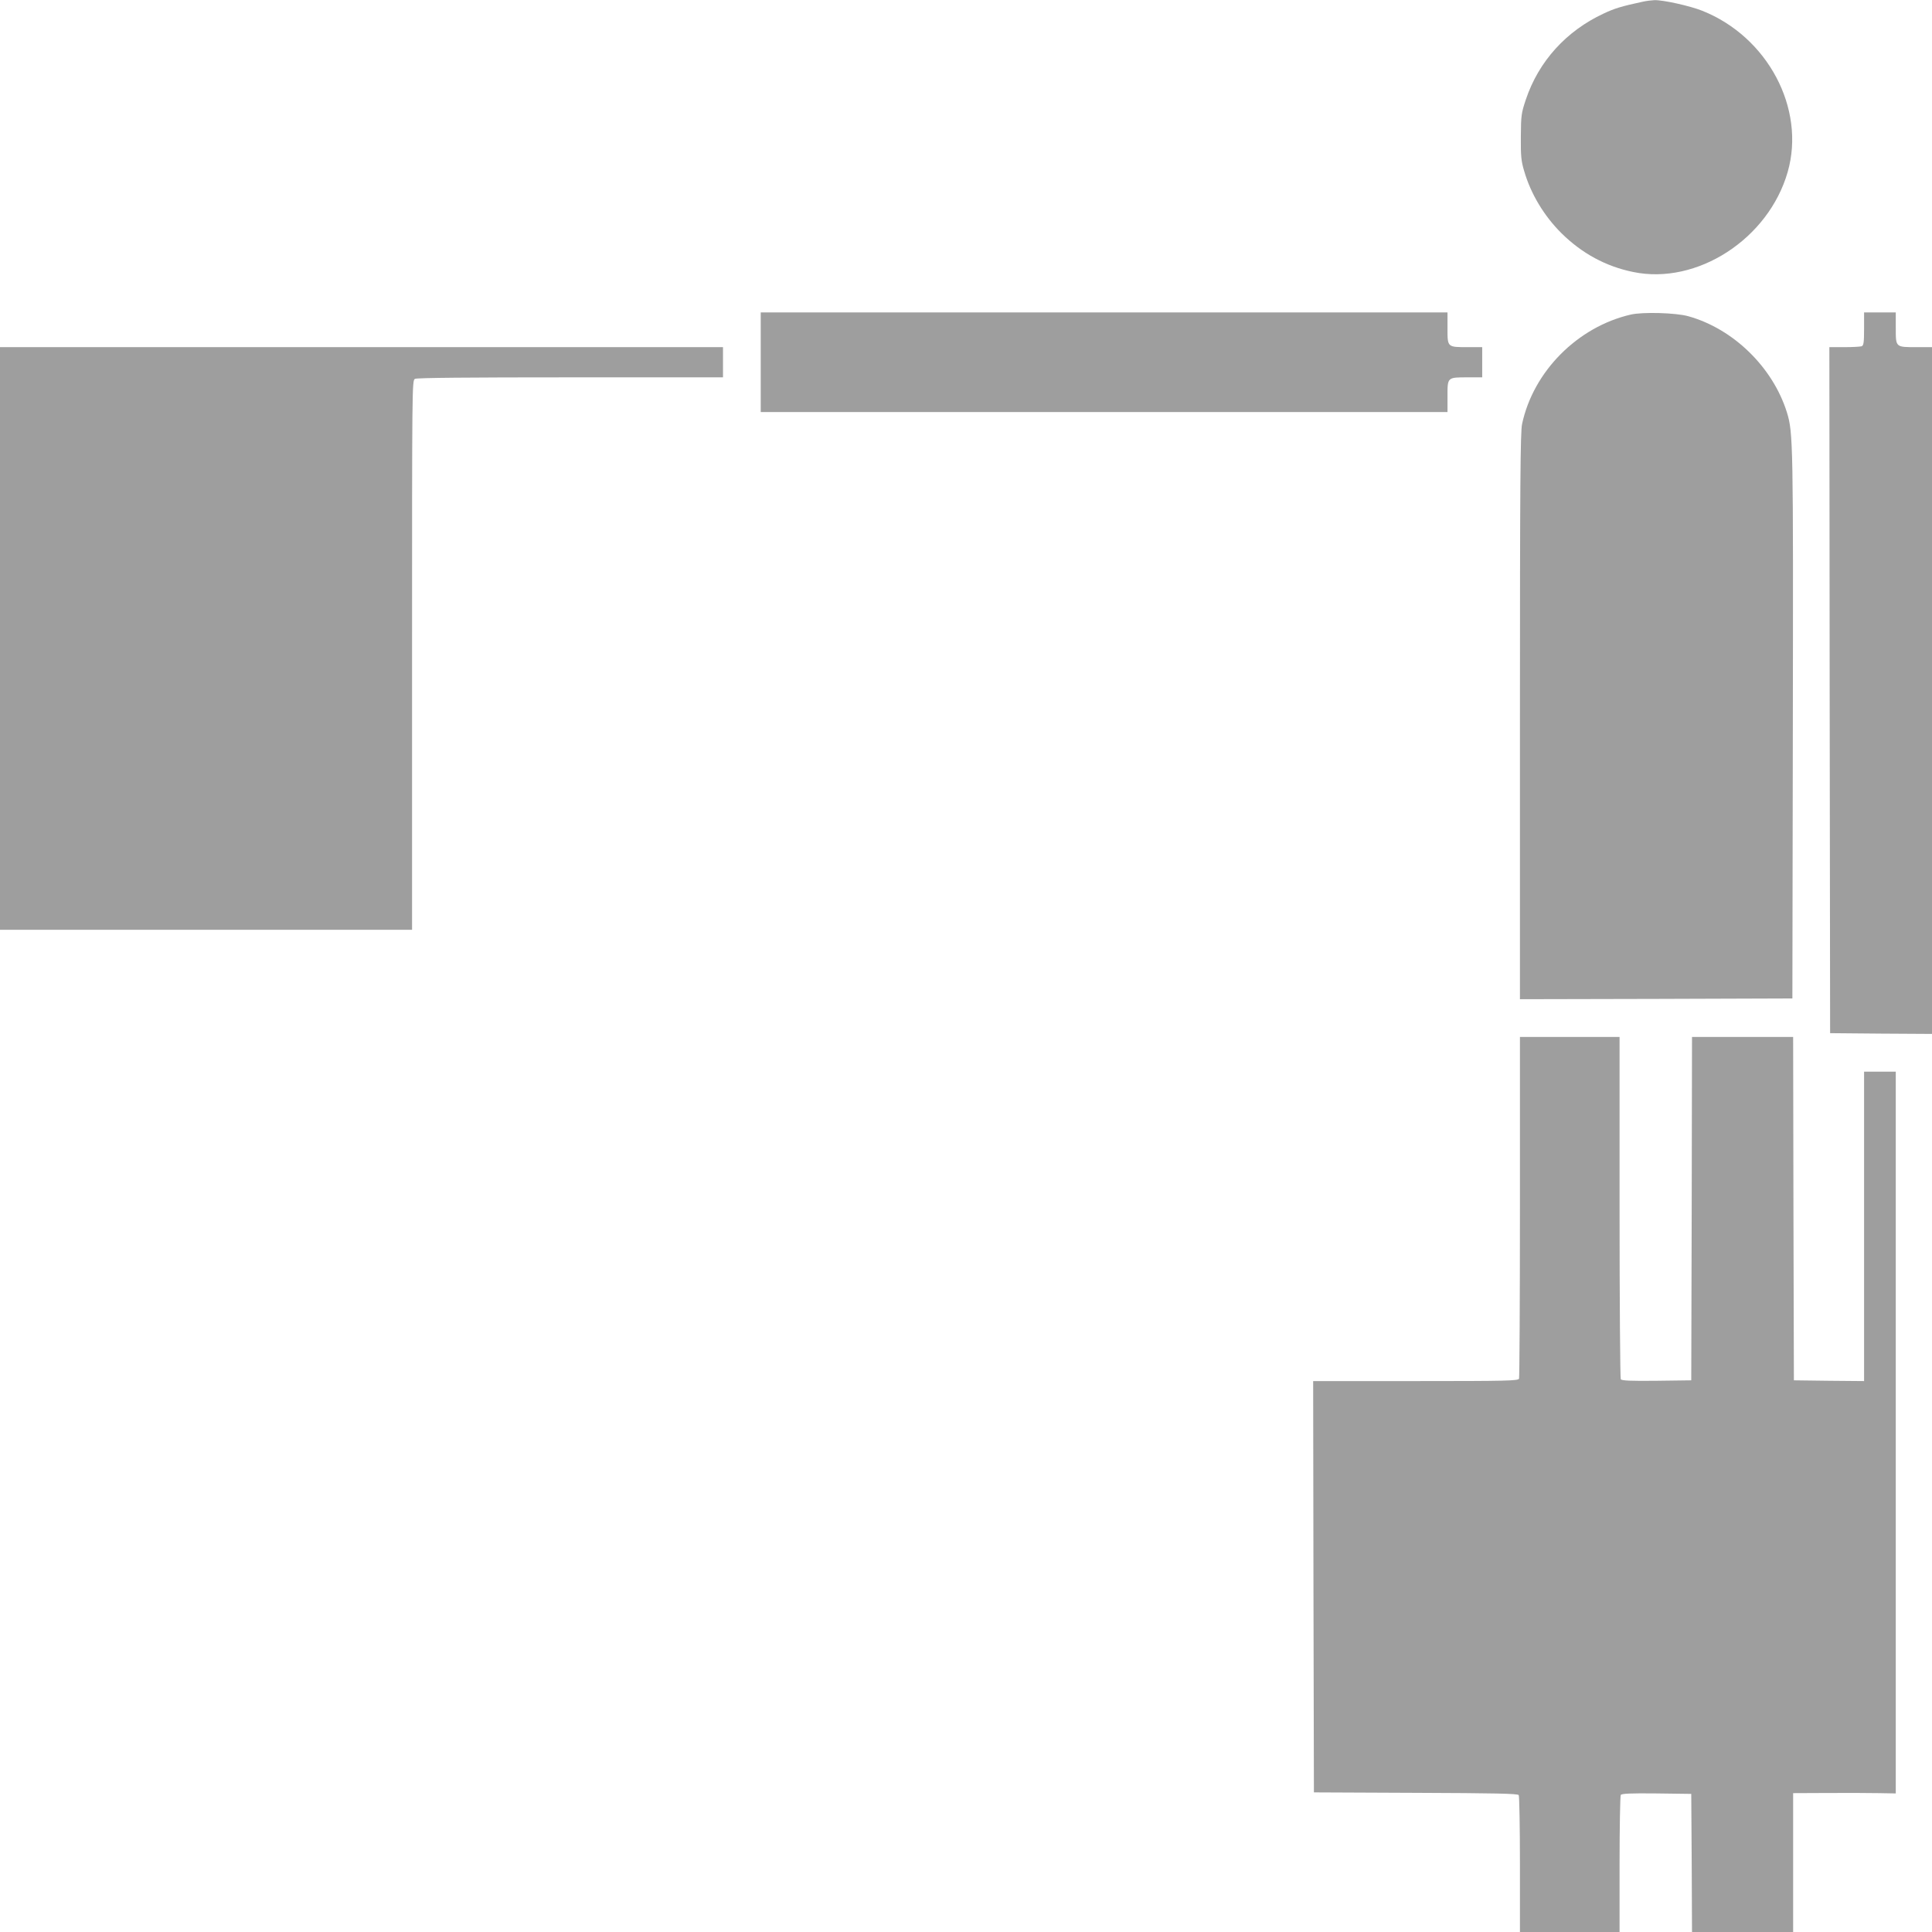
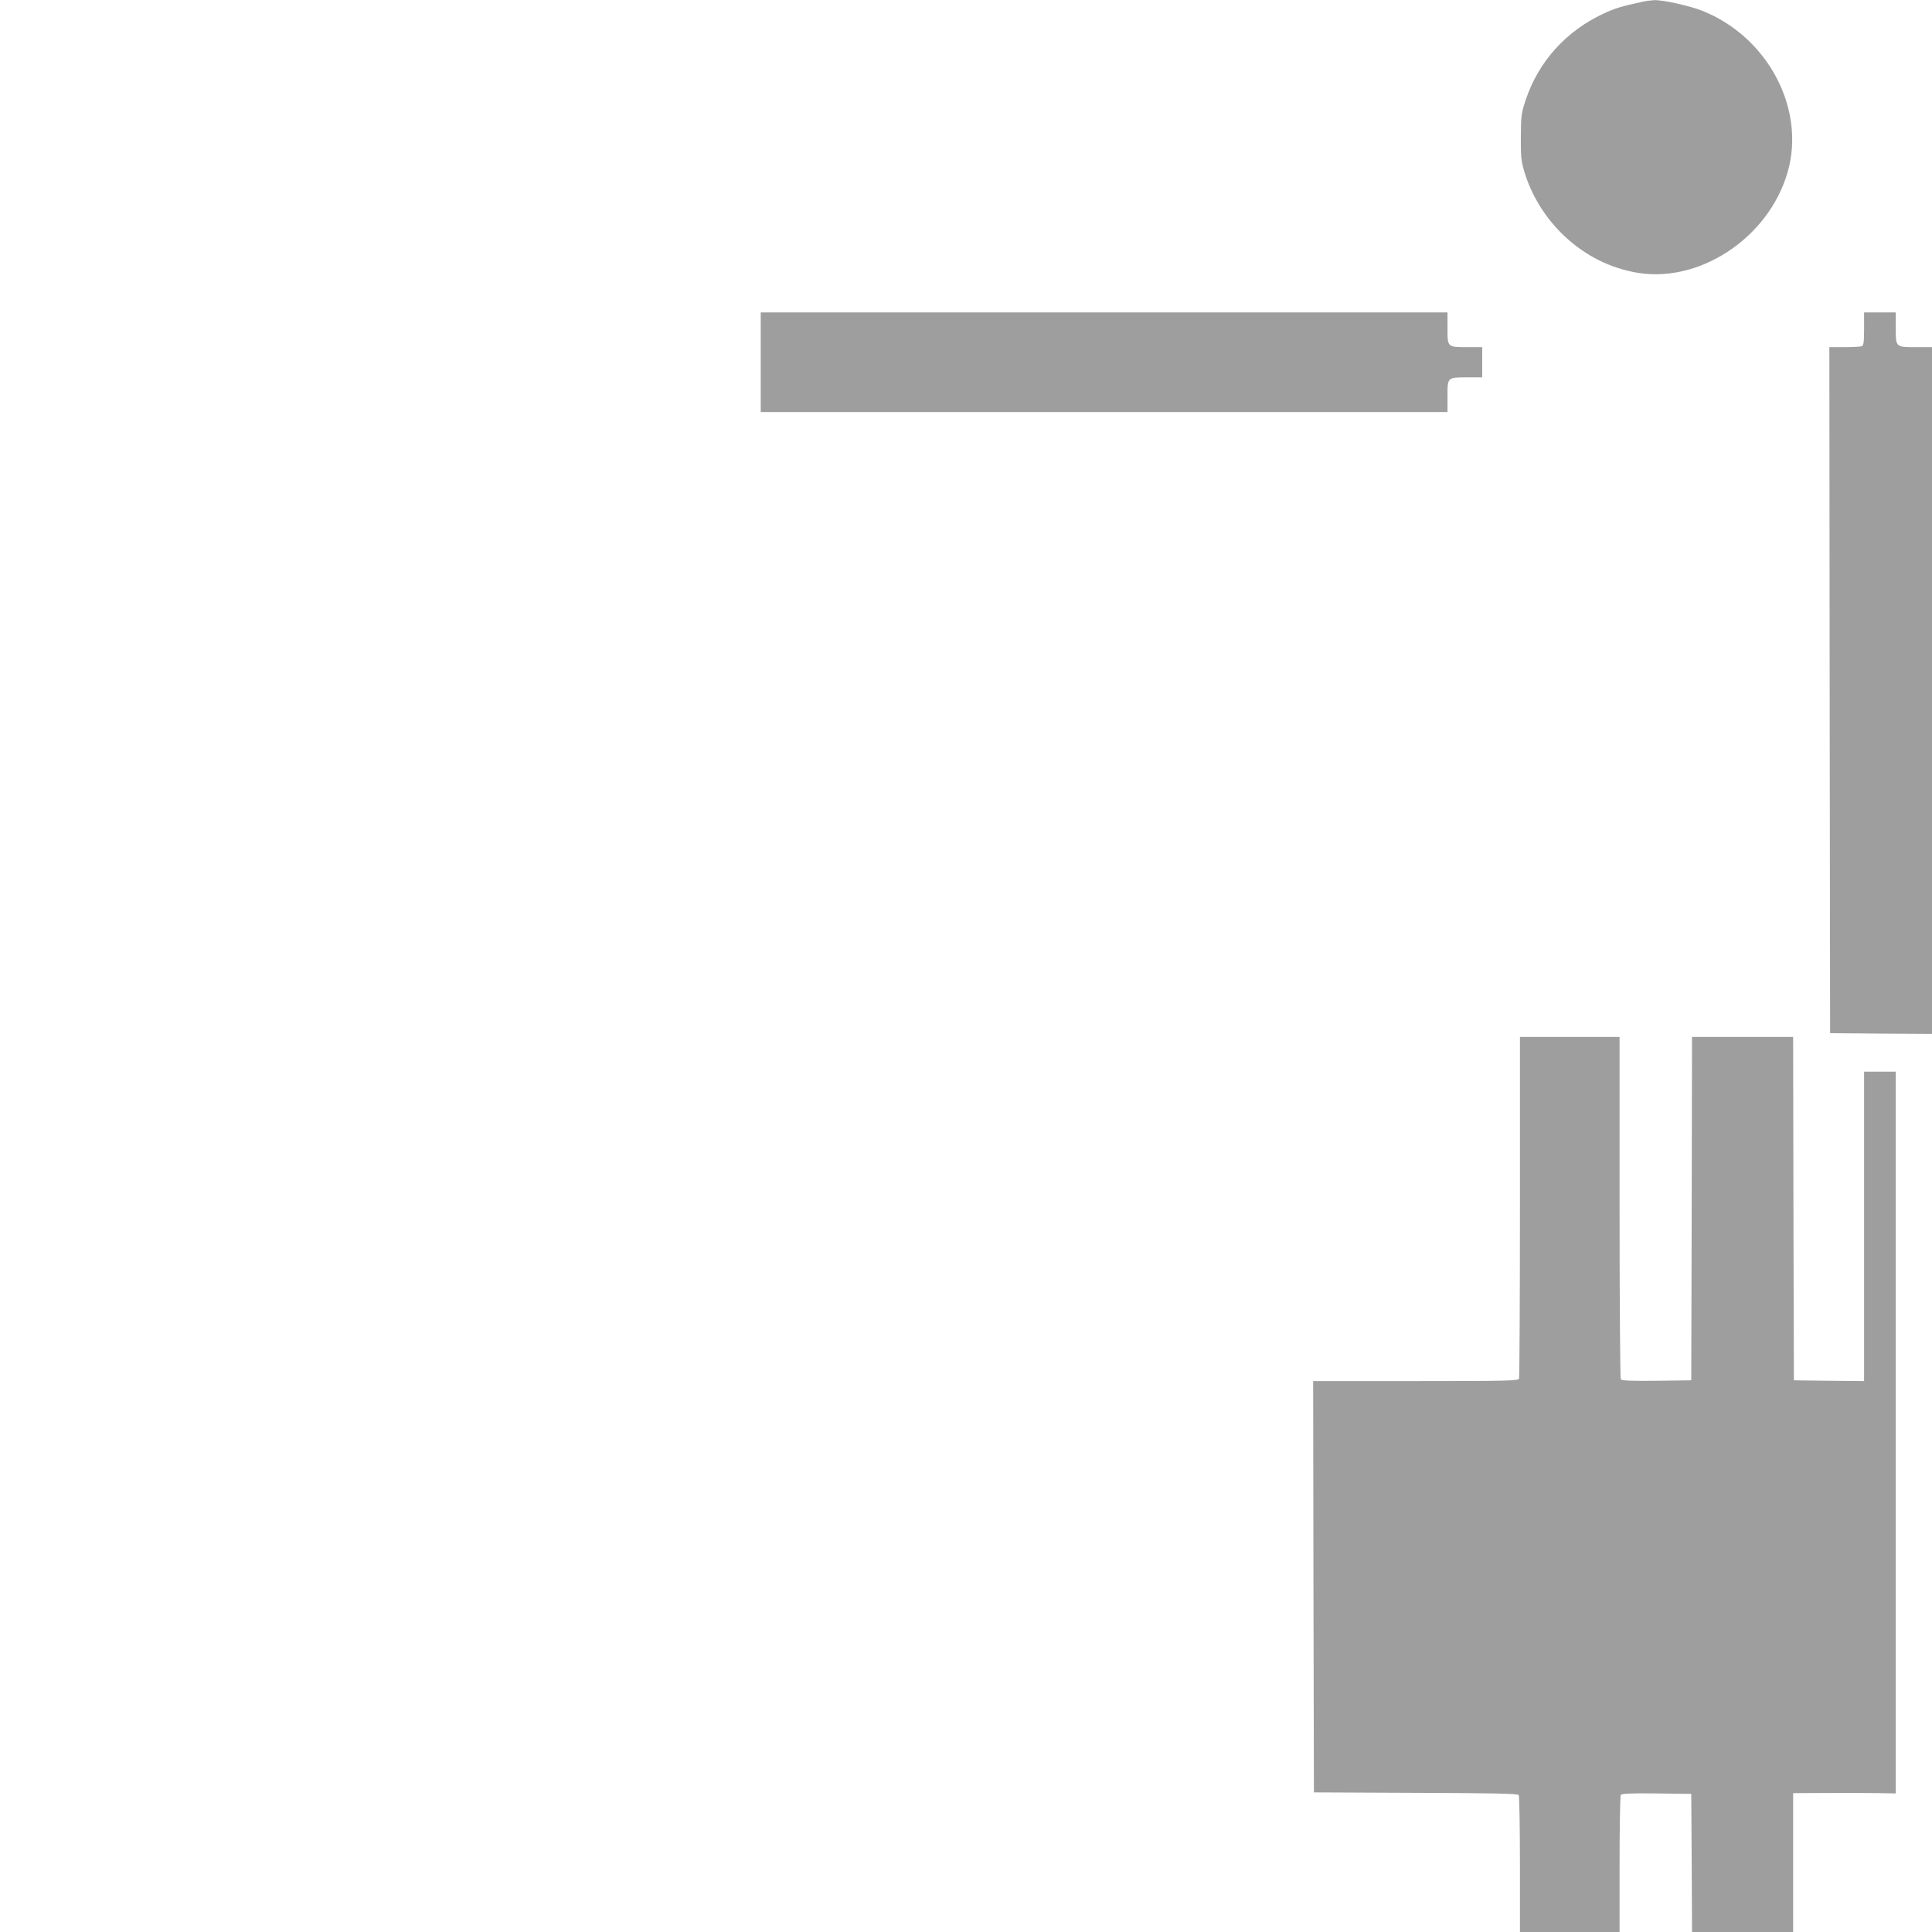
<svg xmlns="http://www.w3.org/2000/svg" version="1.0" width="1280pt" height="1280pt" viewBox="0 0 1280 1280" preserveAspectRatio="xMidYMid meet">
  <g transform="translate(0,1280) scale(0.1,-0.1)" fill="#9e9e9e" stroke="none">
    <path d="M10885 12789 c-144 -31 -189 -45 -261 -79 -247 -115 -430 -316 -515 -570 -30 -90 -32 -104 -33 -245 -1 -128 2 -162 22 -228 44 -152 132 -298 248 -413 135 -133 293 -219 474 -256 423 -88 897 219 1024 663 120 420 -133 896 -567 1068 -80 32 -260 72 -316 70 -20 -1 -54 -5 -76 -10z" />
    <path d="M5040 10400 l0 -330 2275 0 2275 0 0 105 c0 126 -2 125 134 125 l96 0 0 100 0 100 -96 0 c-136 0 -134 -1 -134 125 l0 105 -2275 0 -2275 0 0 -330z" />
-     <path d="M10805 10716 c-353 -81 -647 -377 -721 -726 -11 -54 -14 -382 -14 -1938 l0 -1872 903 2 902 3 3 1800 c3 1878 2 1949 -39 2082 -93 299 -355 555 -654 638 -82 23 -301 29 -380 11z" />
    <path d="M12350 10621 c0 -90 -3 -110 -16 -115 -9 -3 -60 -6 -115 -6 l-99 0 2 -2272 3 -2273 338 -3 337 -2 0 2275 0 2275 -101 0 c-141 0 -139 -2 -139 125 l0 105 -105 0 -105 0 0 -109z" />
-     <path d="M0 8570 l0 -1930 1365 0 1365 0 0 1820 c0 1788 0 1819 19 1830 13 7 353 10 1030 10 l1011 0 0 100 0 100 -2395 0 -2395 0 0 -1930z" />
    <path d="M10070 4806 c0 -618 -3 -1131 -6 -1140 -6 -14 -75 -16 -685 -16 l-679 0 2 -1362 3 -1363 674 -3 c525 -2 677 -5 683 -15 4 -6 8 -213 8 -459 l0 -448 330 0 330 0 0 448 c0 246 4 453 8 460 7 9 61 12 238 10 l229 -3 3 -457 2 -458 335 0 335 0 0 460 0 460 228 1 c125 1 278 0 340 -1 l112 -2 0 2391 0 2391 -105 0 -105 0 0 -1025 0 -1025 -232 2 -233 3 -3 1138 -2 1137 -335 0 -335 0 -2 -1137 -3 -1138 -229 -3 c-177 -2 -231 1 -238 10 -4 7 -8 520 -8 1141 l0 1127 -330 0 -330 0 0 -1124z" />
  </g>
</svg>